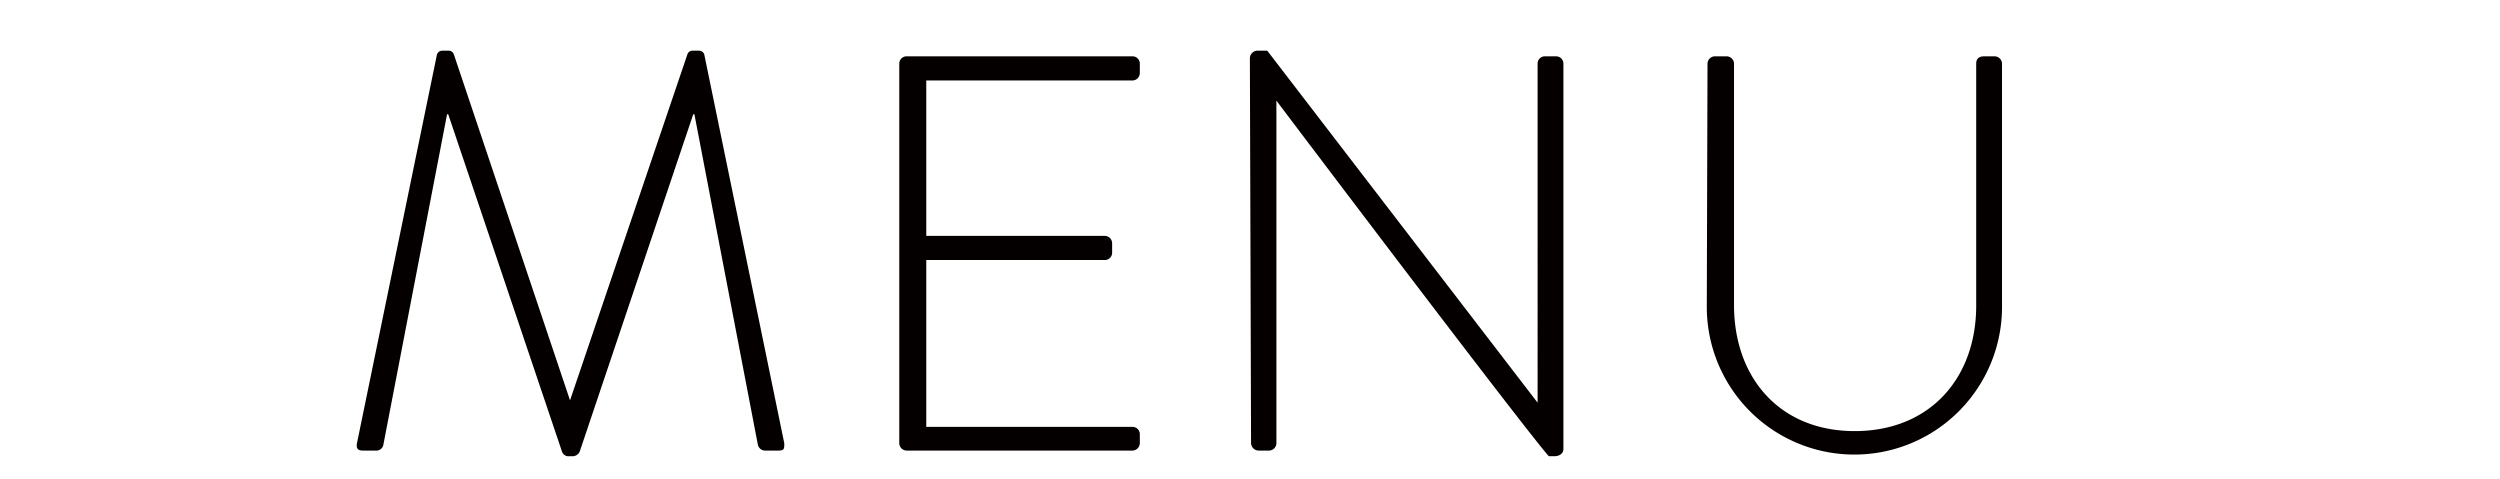
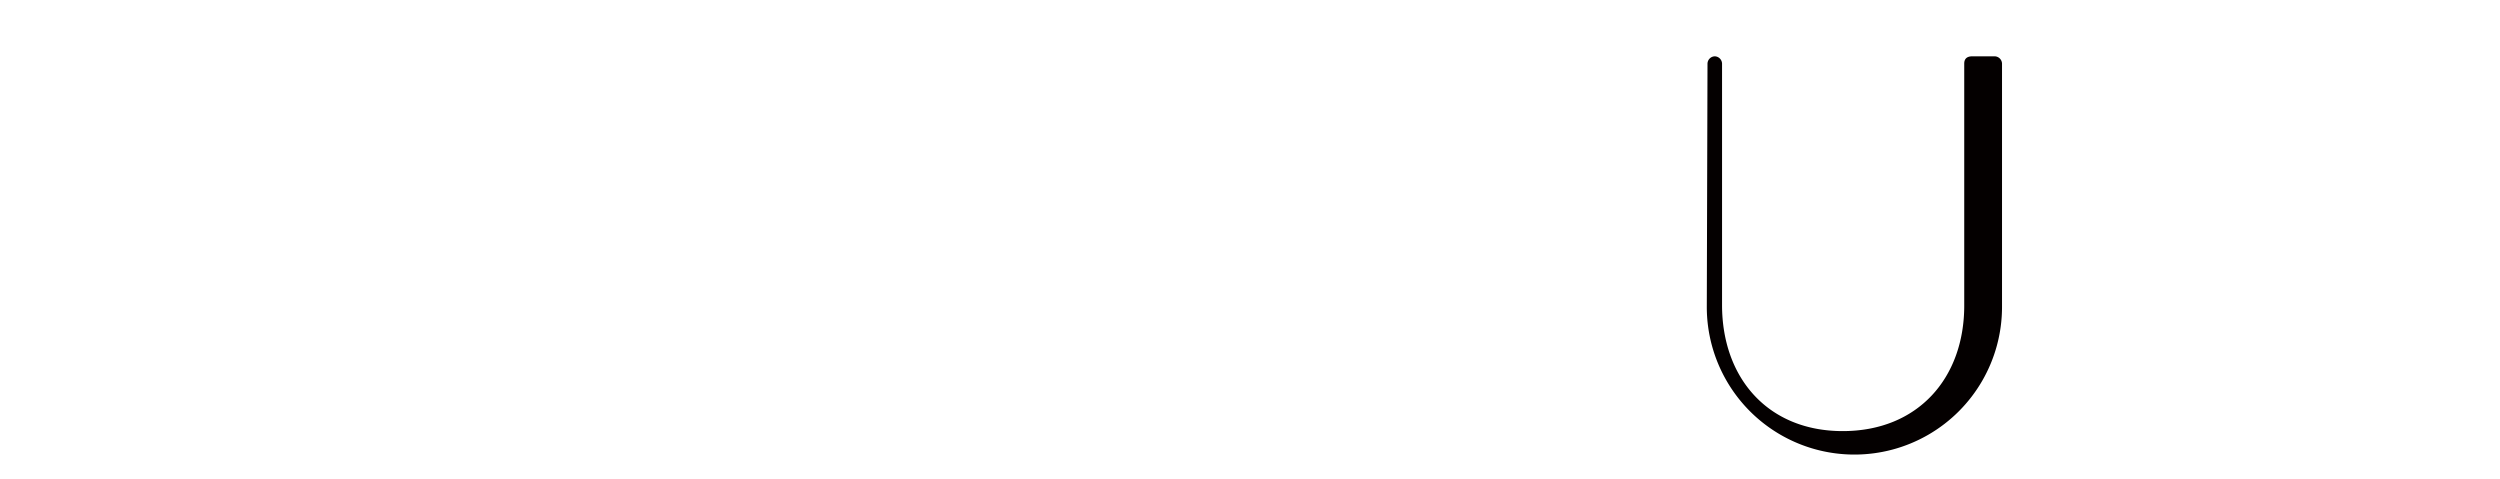
<svg xmlns="http://www.w3.org/2000/svg" id="レイヤー_1" data-name="レイヤー 1" viewBox="0 0 106.53 20.42">
  <defs>
    <style>.cls-1{fill:#040000;}.cls-2{fill:none;}</style>
  </defs>
-   <path class="cls-1" d="M18.62,2.32a.24.24,0,0,1,.22-.16h.26a.23.23,0,0,1,.24.16l4.95,14.74h0l5-14.74a.23.23,0,0,1,.24-.16h.27a.23.23,0,0,1,.21.16l3.41,16.57c0,.24,0,.31-.26.31h-.58a.32.32,0,0,1-.29-.27L29.59,4.87h-.05L24.7,19.25a.34.34,0,0,1-.34.19h-.1a.29.29,0,0,1-.31-.19L19.1,4.87h-.05L16.34,18.93a.3.3,0,0,1-.29.27h-.57c-.22,0-.31-.07-.27-.31Z" />
-   <path class="cls-1" d="M38.32,2.71a.31.31,0,0,1,.31-.31h9.63a.31.31,0,0,1,.31.31v.41a.32.32,0,0,1-.31.31H39.47v6.62h7.61a.32.32,0,0,1,.31.32v.4a.31.31,0,0,1-.31.31H39.47v7.11h8.79a.31.31,0,0,1,.31.31v.39a.32.32,0,0,1-.31.31H38.63a.32.32,0,0,1-.31-.31Z" />
-   <path class="cls-1" d="M53.26,2.47a.33.33,0,0,1,.36-.31H54l11.52,15h0V2.71a.31.31,0,0,1,.31-.31h.48a.31.31,0,0,1,.31.31V19.13c0,.21-.19.31-.38.31H66s-.21-.07-11.61-15.15h0v14.6a.32.32,0,0,1-.31.31h-.46a.33.33,0,0,1-.31-.31Z" />
-   <path class="cls-1" d="M72.76,2.71a.32.32,0,0,1,.31-.31h.51a.32.32,0,0,1,.31.31V13c0,3.09,1.94,5.37,5.14,5.37s5.18-2.25,5.18-5.35V2.71c0-.19.1-.31.34-.31H85a.32.32,0,0,1,.31.31V13.08a6.29,6.29,0,1,1-12.58,0Z" />
-   <rect class="cls-2" width="106.53" height="20.42" />
+   <path class="cls-1" d="M72.76,2.71a.32.32,0,0,1,.31-.31a.32.32,0,0,1,.31.31V13c0,3.09,1.94,5.37,5.14,5.37s5.18-2.25,5.18-5.35V2.71c0-.19.1-.31.34-.31H85a.32.32,0,0,1,.31.31V13.08a6.29,6.29,0,1,1-12.58,0Z" />
</svg>